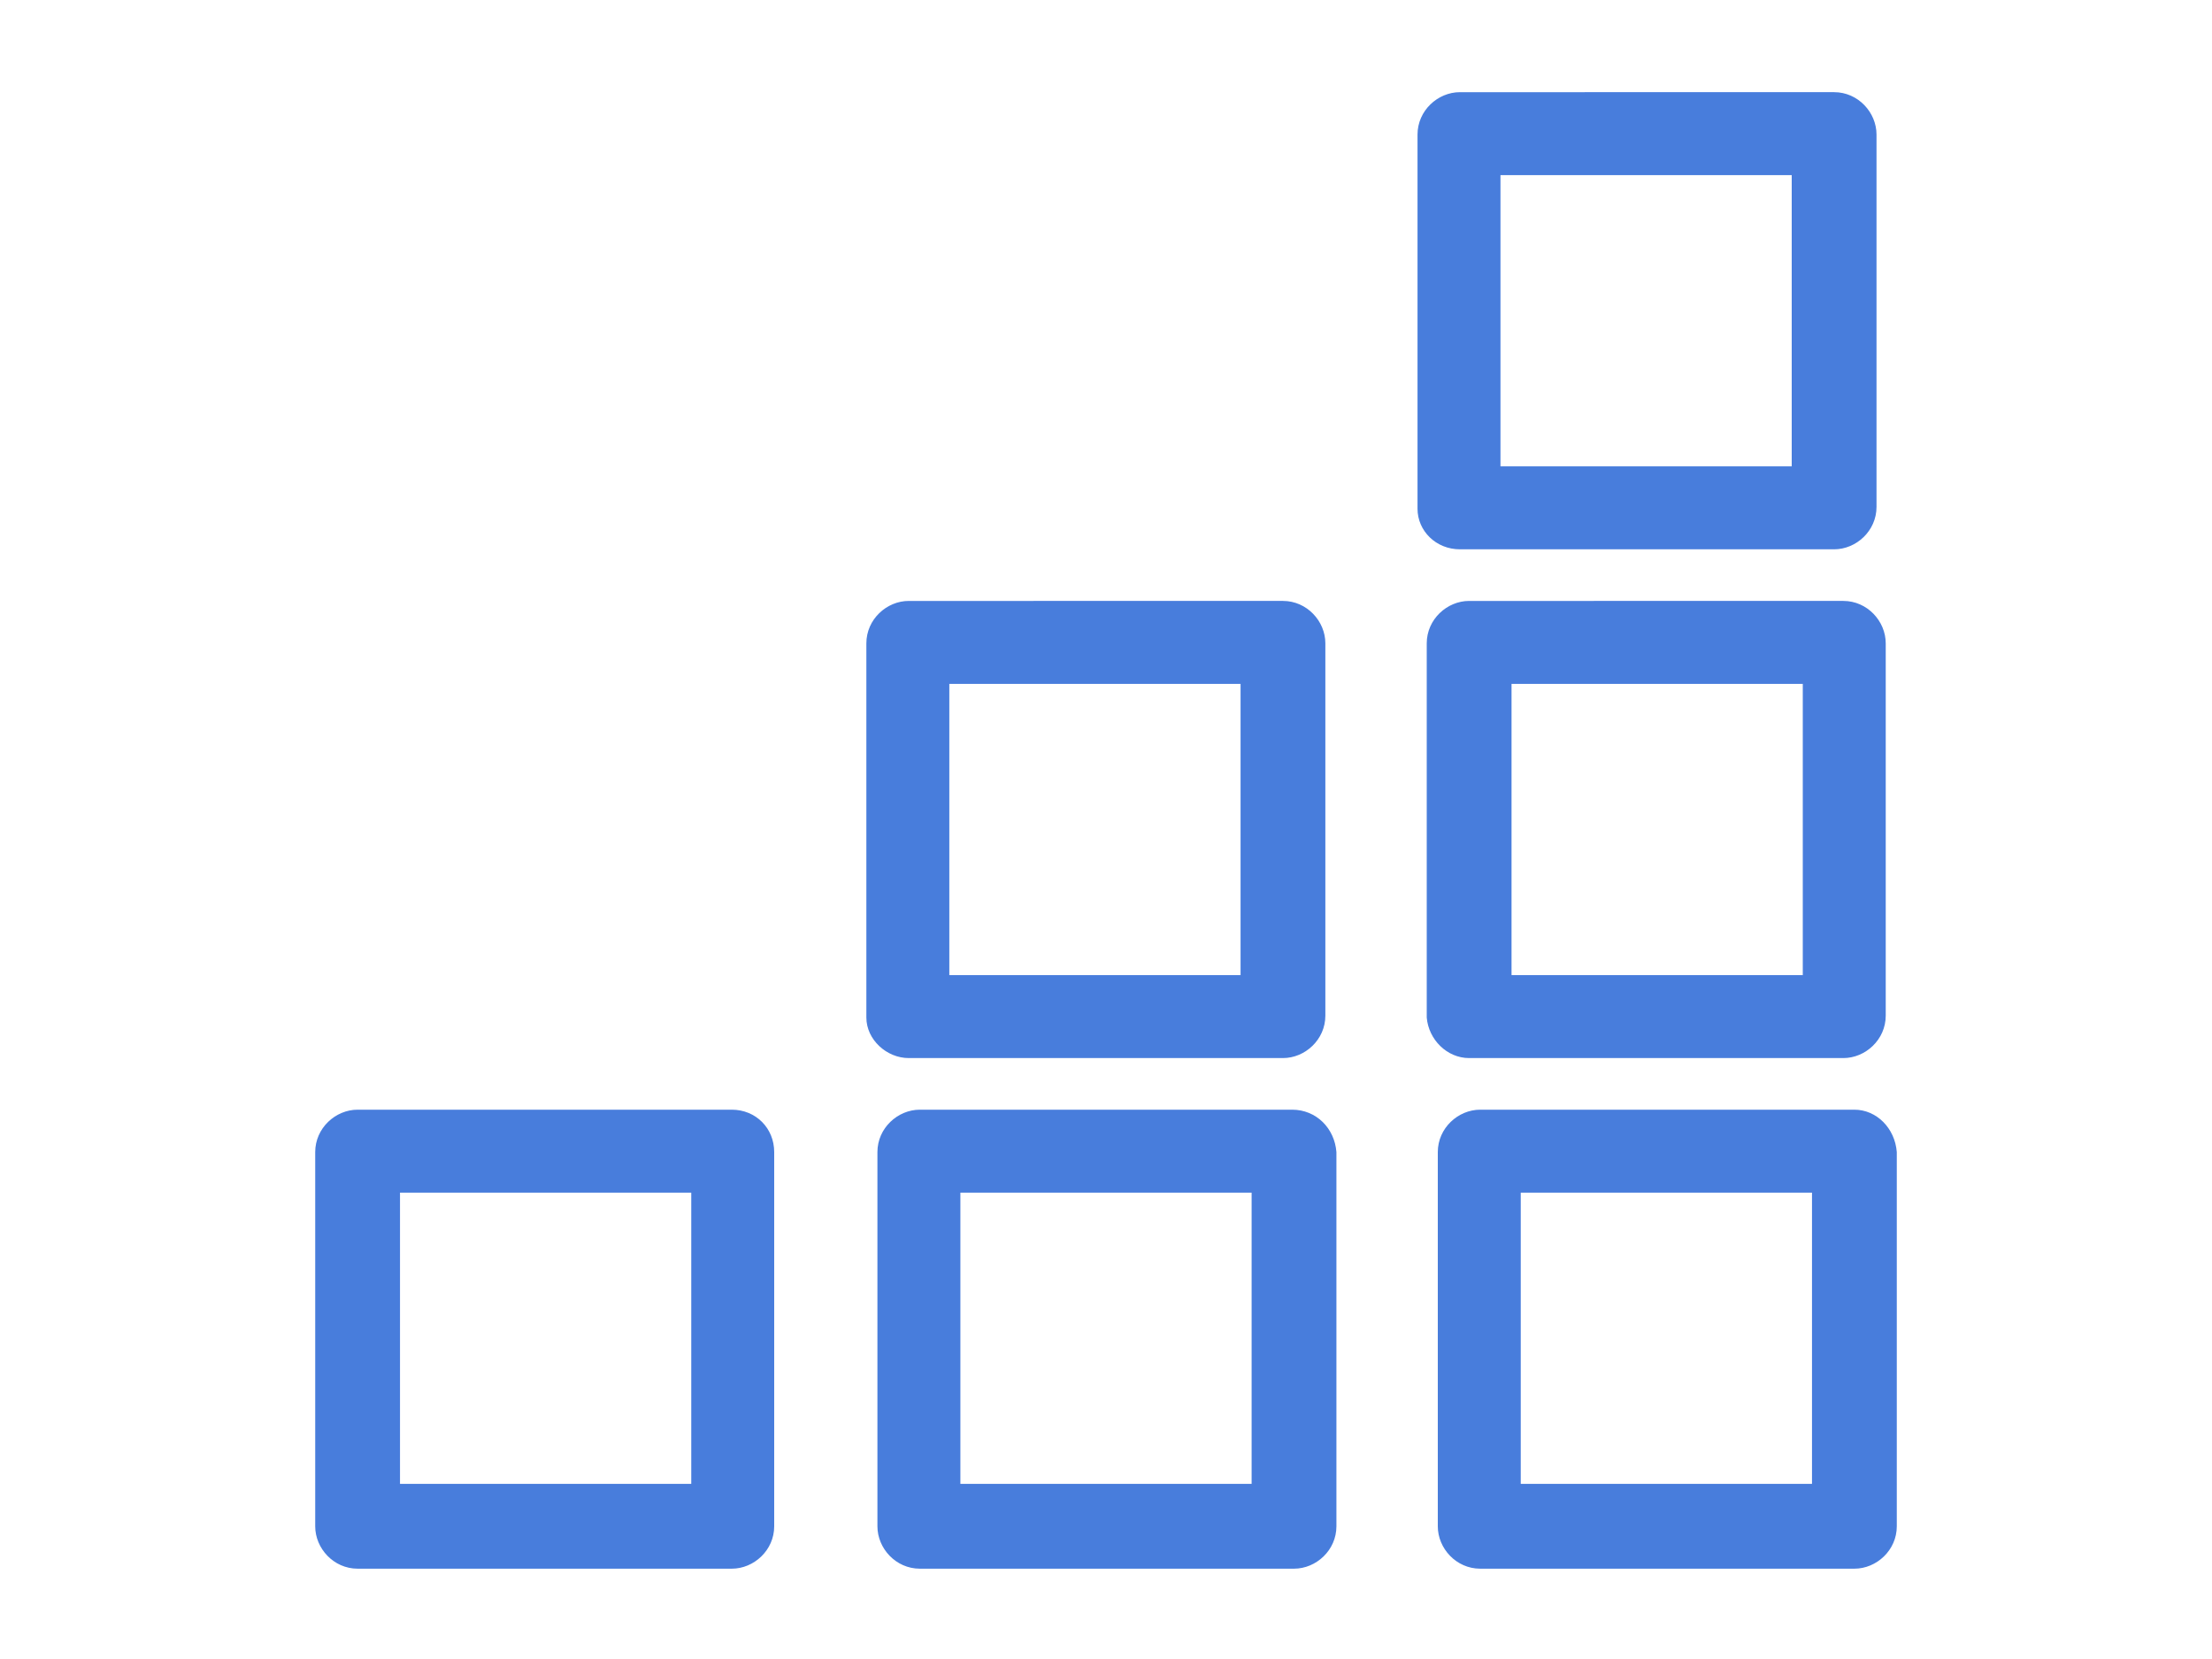
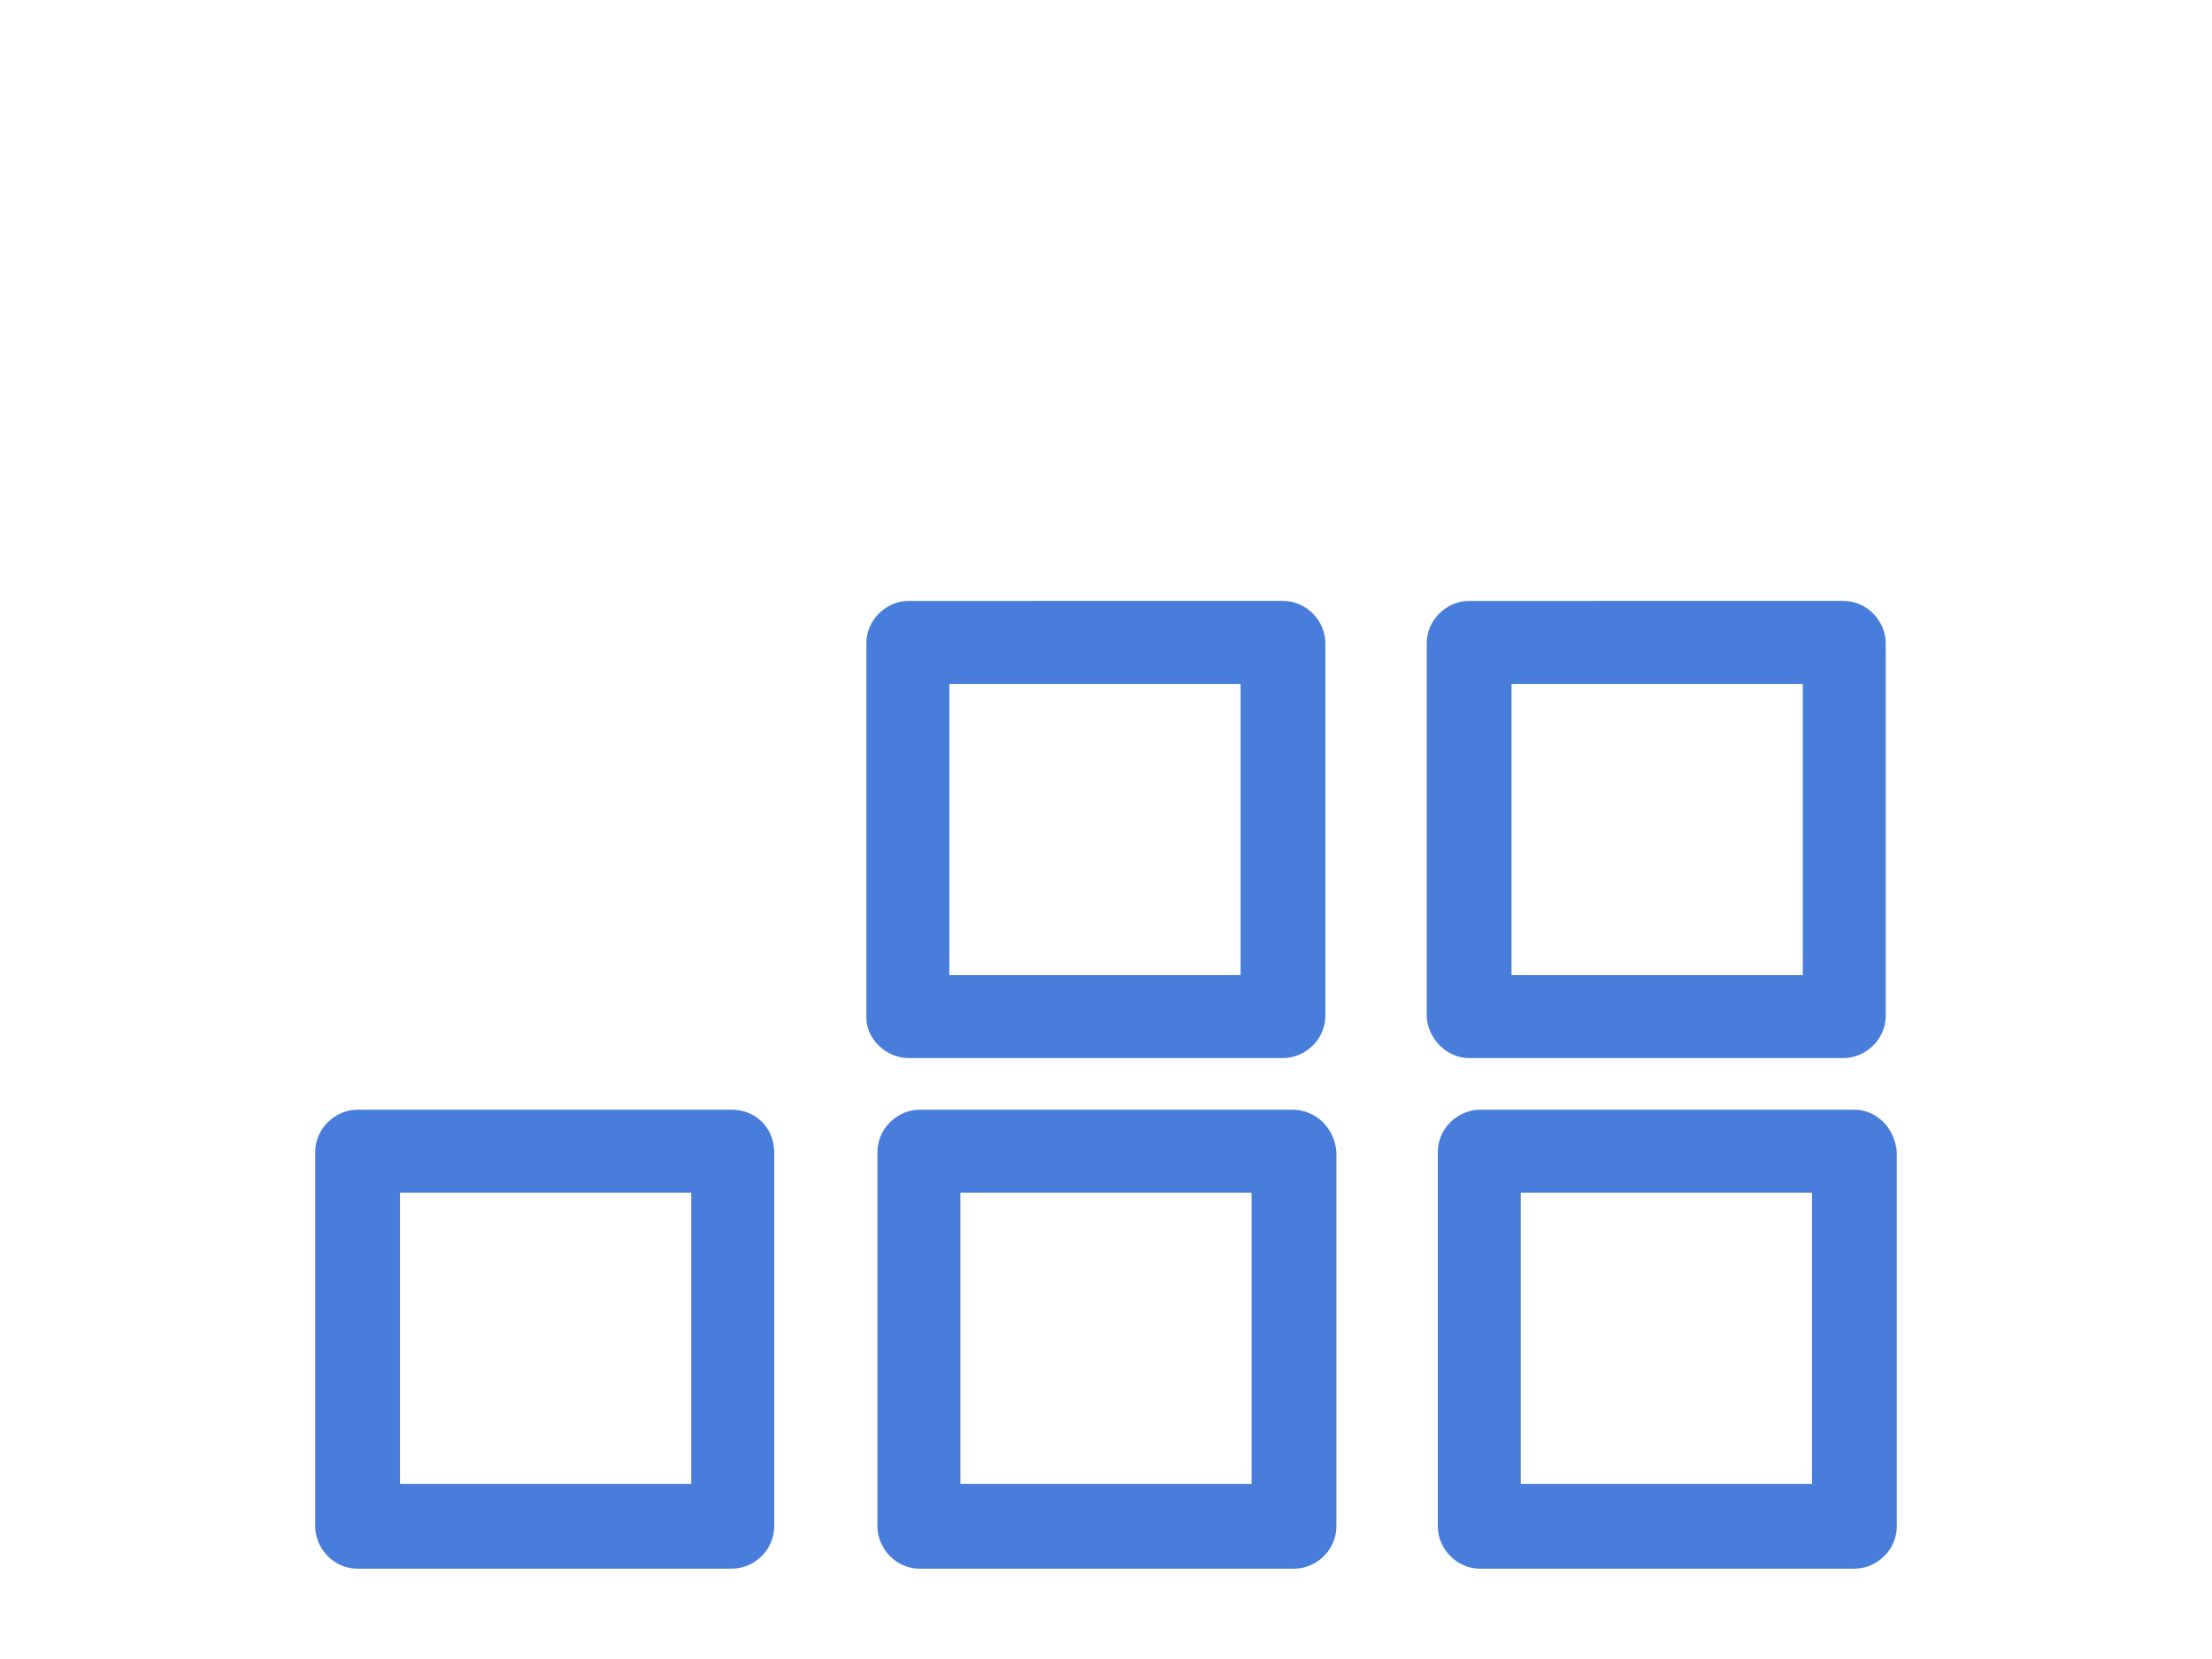
<svg xmlns="http://www.w3.org/2000/svg" version="1.1" id="Capa_1" x="0px" y="0px" viewBox="0 0 120 90" style="enable-background:new 0 0 120 90;" xml:space="preserve">
  <style type="text/css">
	.st0{fill:#487DDC;}
</style>
  <g>
-     <path class="st0" d="M79.2,29.8h20.3c1.2,0,2.3-1,2.3-2.3V7.3c0-1.2-1-2.3-2.3-2.3H79.2c-1.2,0-2.3,1-2.3,2.3v20.3   C76.9,28.8,77.9,29.8,79.2,29.8z M81.4,9.5h15.8v15.8H81.4V9.5z" />
    <path class="st0" d="M79.7,57.4H100c1.2,0,2.3-1,2.3-2.3V34.9c0-1.2-1-2.3-2.3-2.3H79.7c-1.2,0-2.3,1-2.3,2.3v20.3   C77.5,56.4,78.5,57.4,79.7,57.4z M82,37.1h15.8v15.8H82V37.1z" />
    <path class="st0" d="M100.6,60.2H80.3c-1.2,0-2.3,1-2.3,2.3v20.3c0,1.2,1,2.3,2.3,2.3h20.3c1.2,0,2.3-1,2.3-2.3V62.5   C102.8,61.2,101.8,60.2,100.6,60.2z M98.3,80.5H82.5V64.7h15.8V80.5z" />
    <path class="st0" d="M49.3,57.4h20.3c1.2,0,2.3-1,2.3-2.3V34.9c0-1.2-1-2.3-2.3-2.3H49.3c-1.2,0-2.3,1-2.3,2.3v20.3   C47,56.4,48.1,57.4,49.3,57.4z M51.5,37.1h15.8v15.8H51.5V37.1z" />
    <path class="st0" d="M70.1,60.2H49.9c-1.2,0-2.3,1-2.3,2.3v20.3c0,1.2,1,2.3,2.3,2.3h20.3c1.2,0,2.3-1,2.3-2.3V62.5   C72.4,61.2,71.4,60.2,70.1,60.2z M67.9,80.5H52.1V64.7h15.8V80.5z" />
    <path class="st0" d="M39.7,60.2H19.4c-1.2,0-2.3,1-2.3,2.3v20.3c0,1.2,1,2.3,2.3,2.3h20.3c1.2,0,2.3-1,2.3-2.3V62.5   C42,61.2,41,60.2,39.7,60.2z M37.5,80.5H21.7V64.7h15.8V80.5z" />
  </g>
</svg>